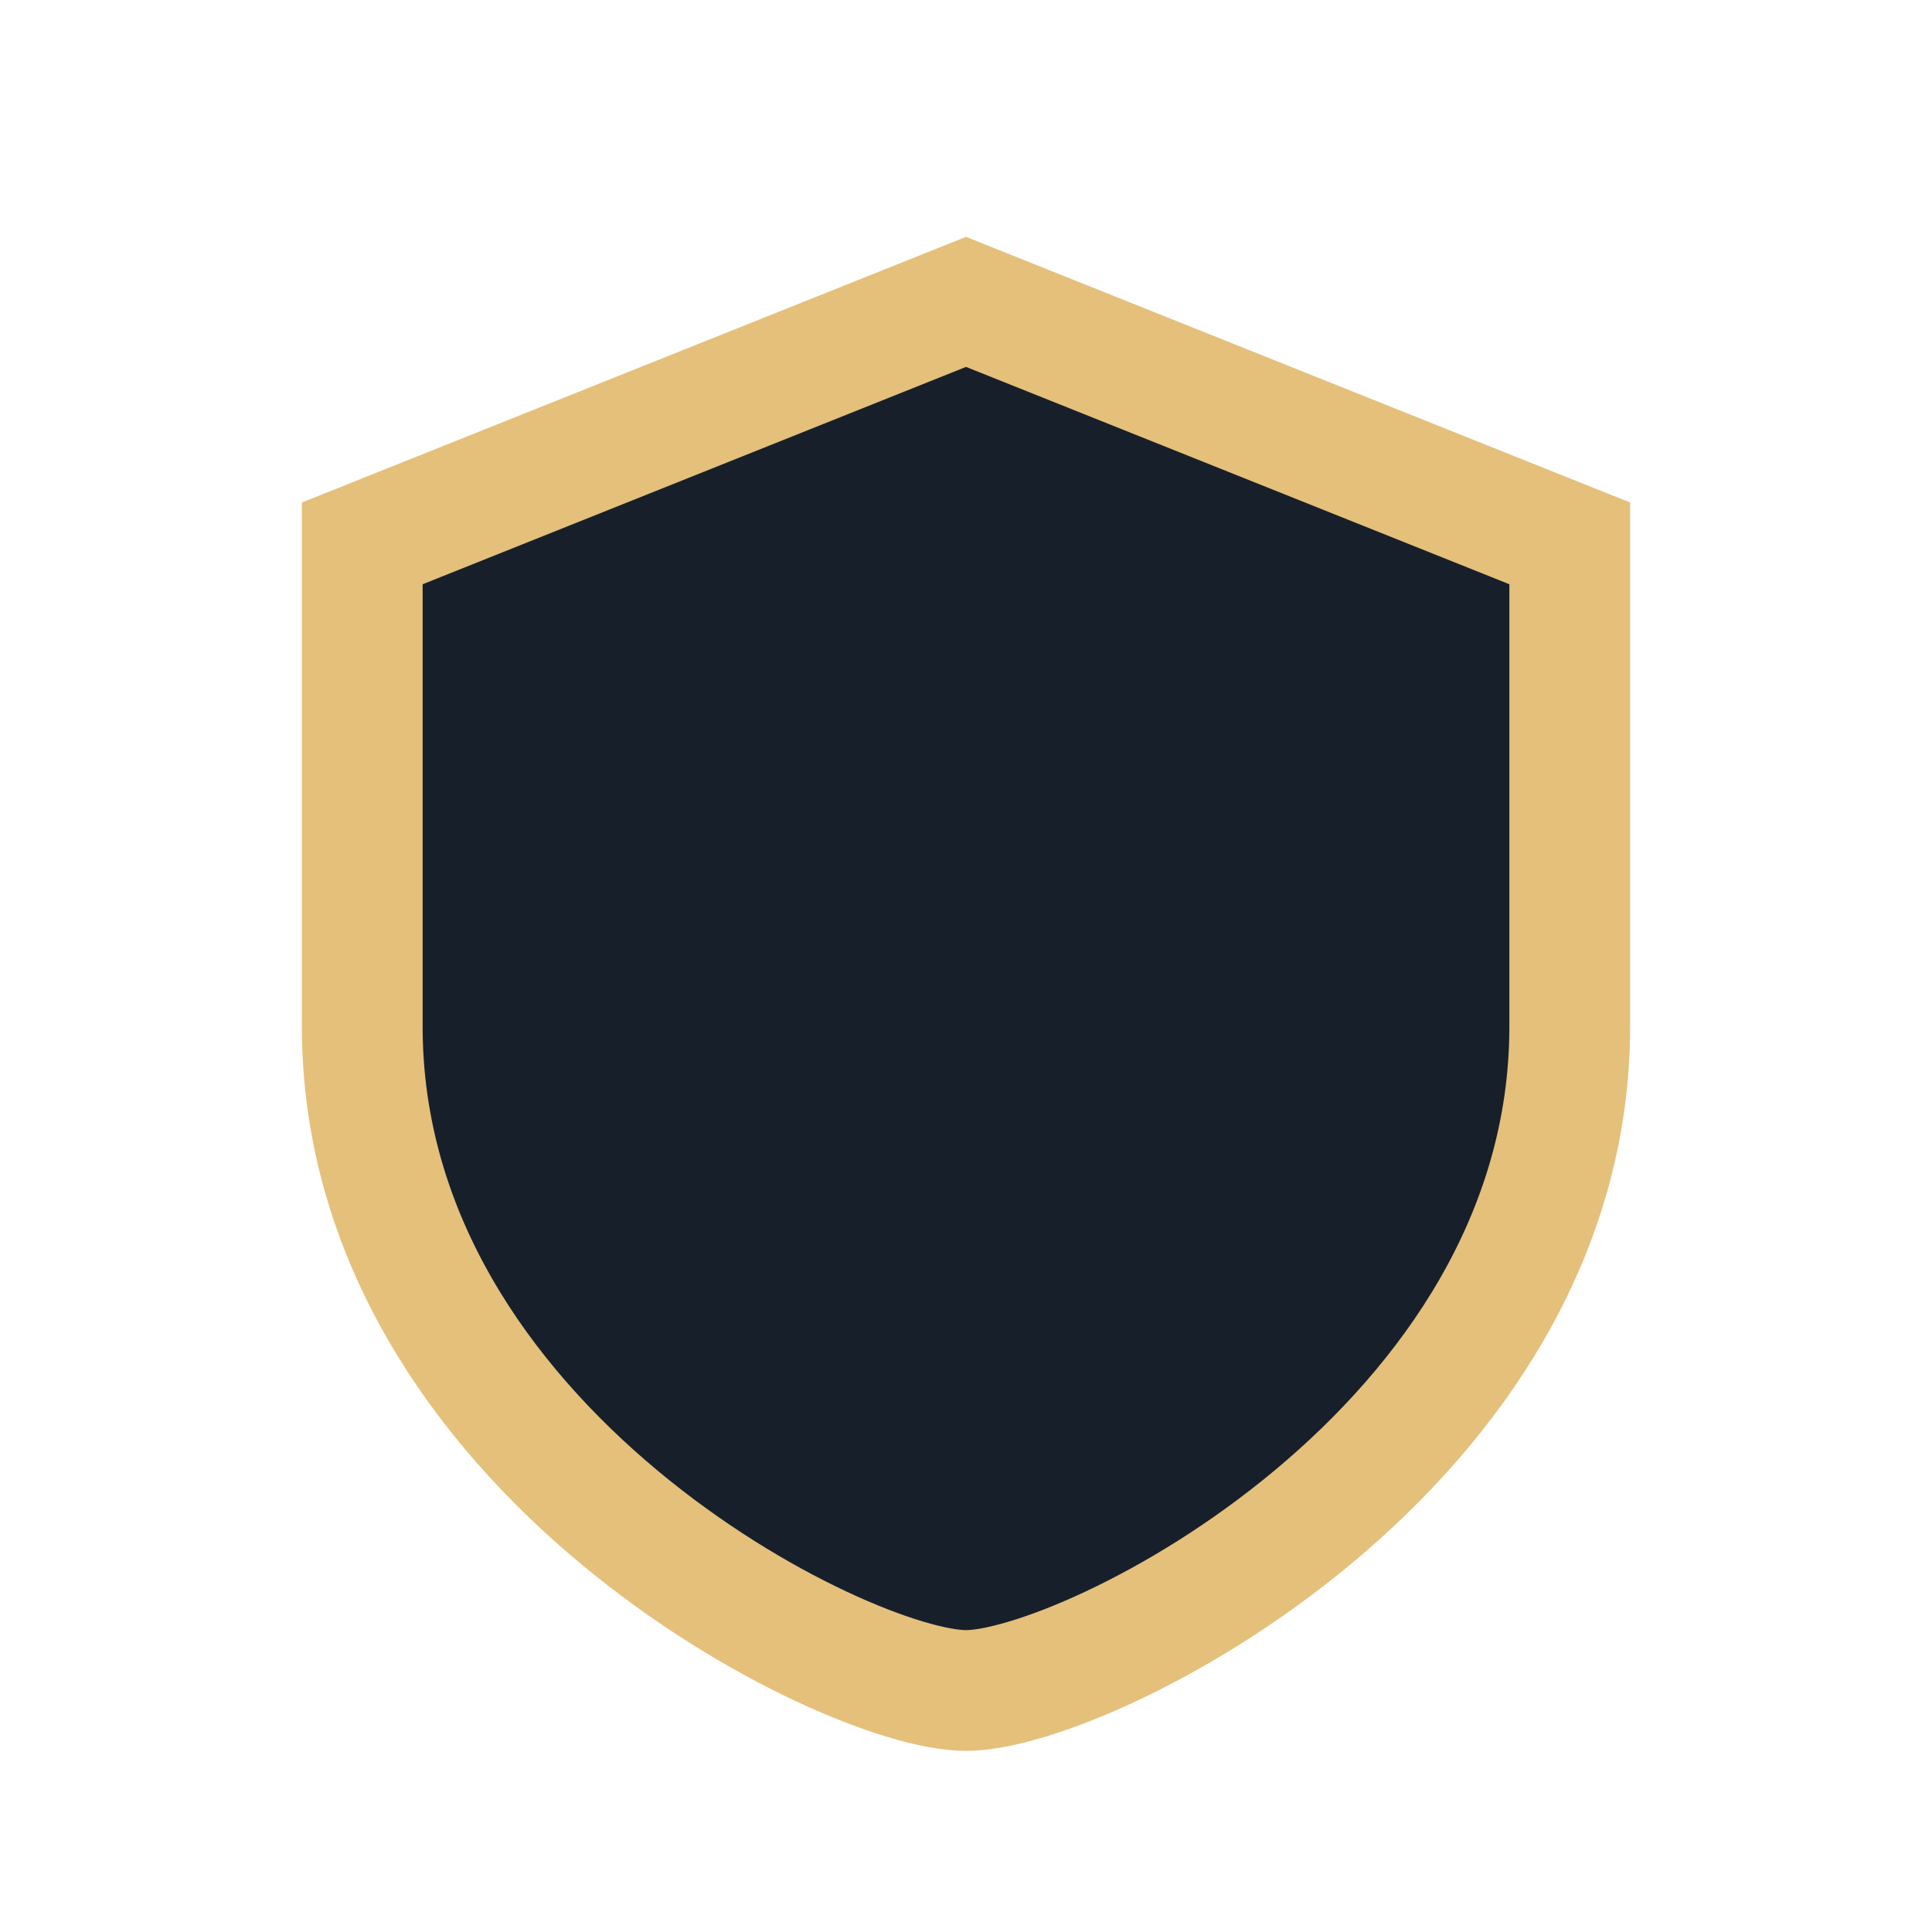
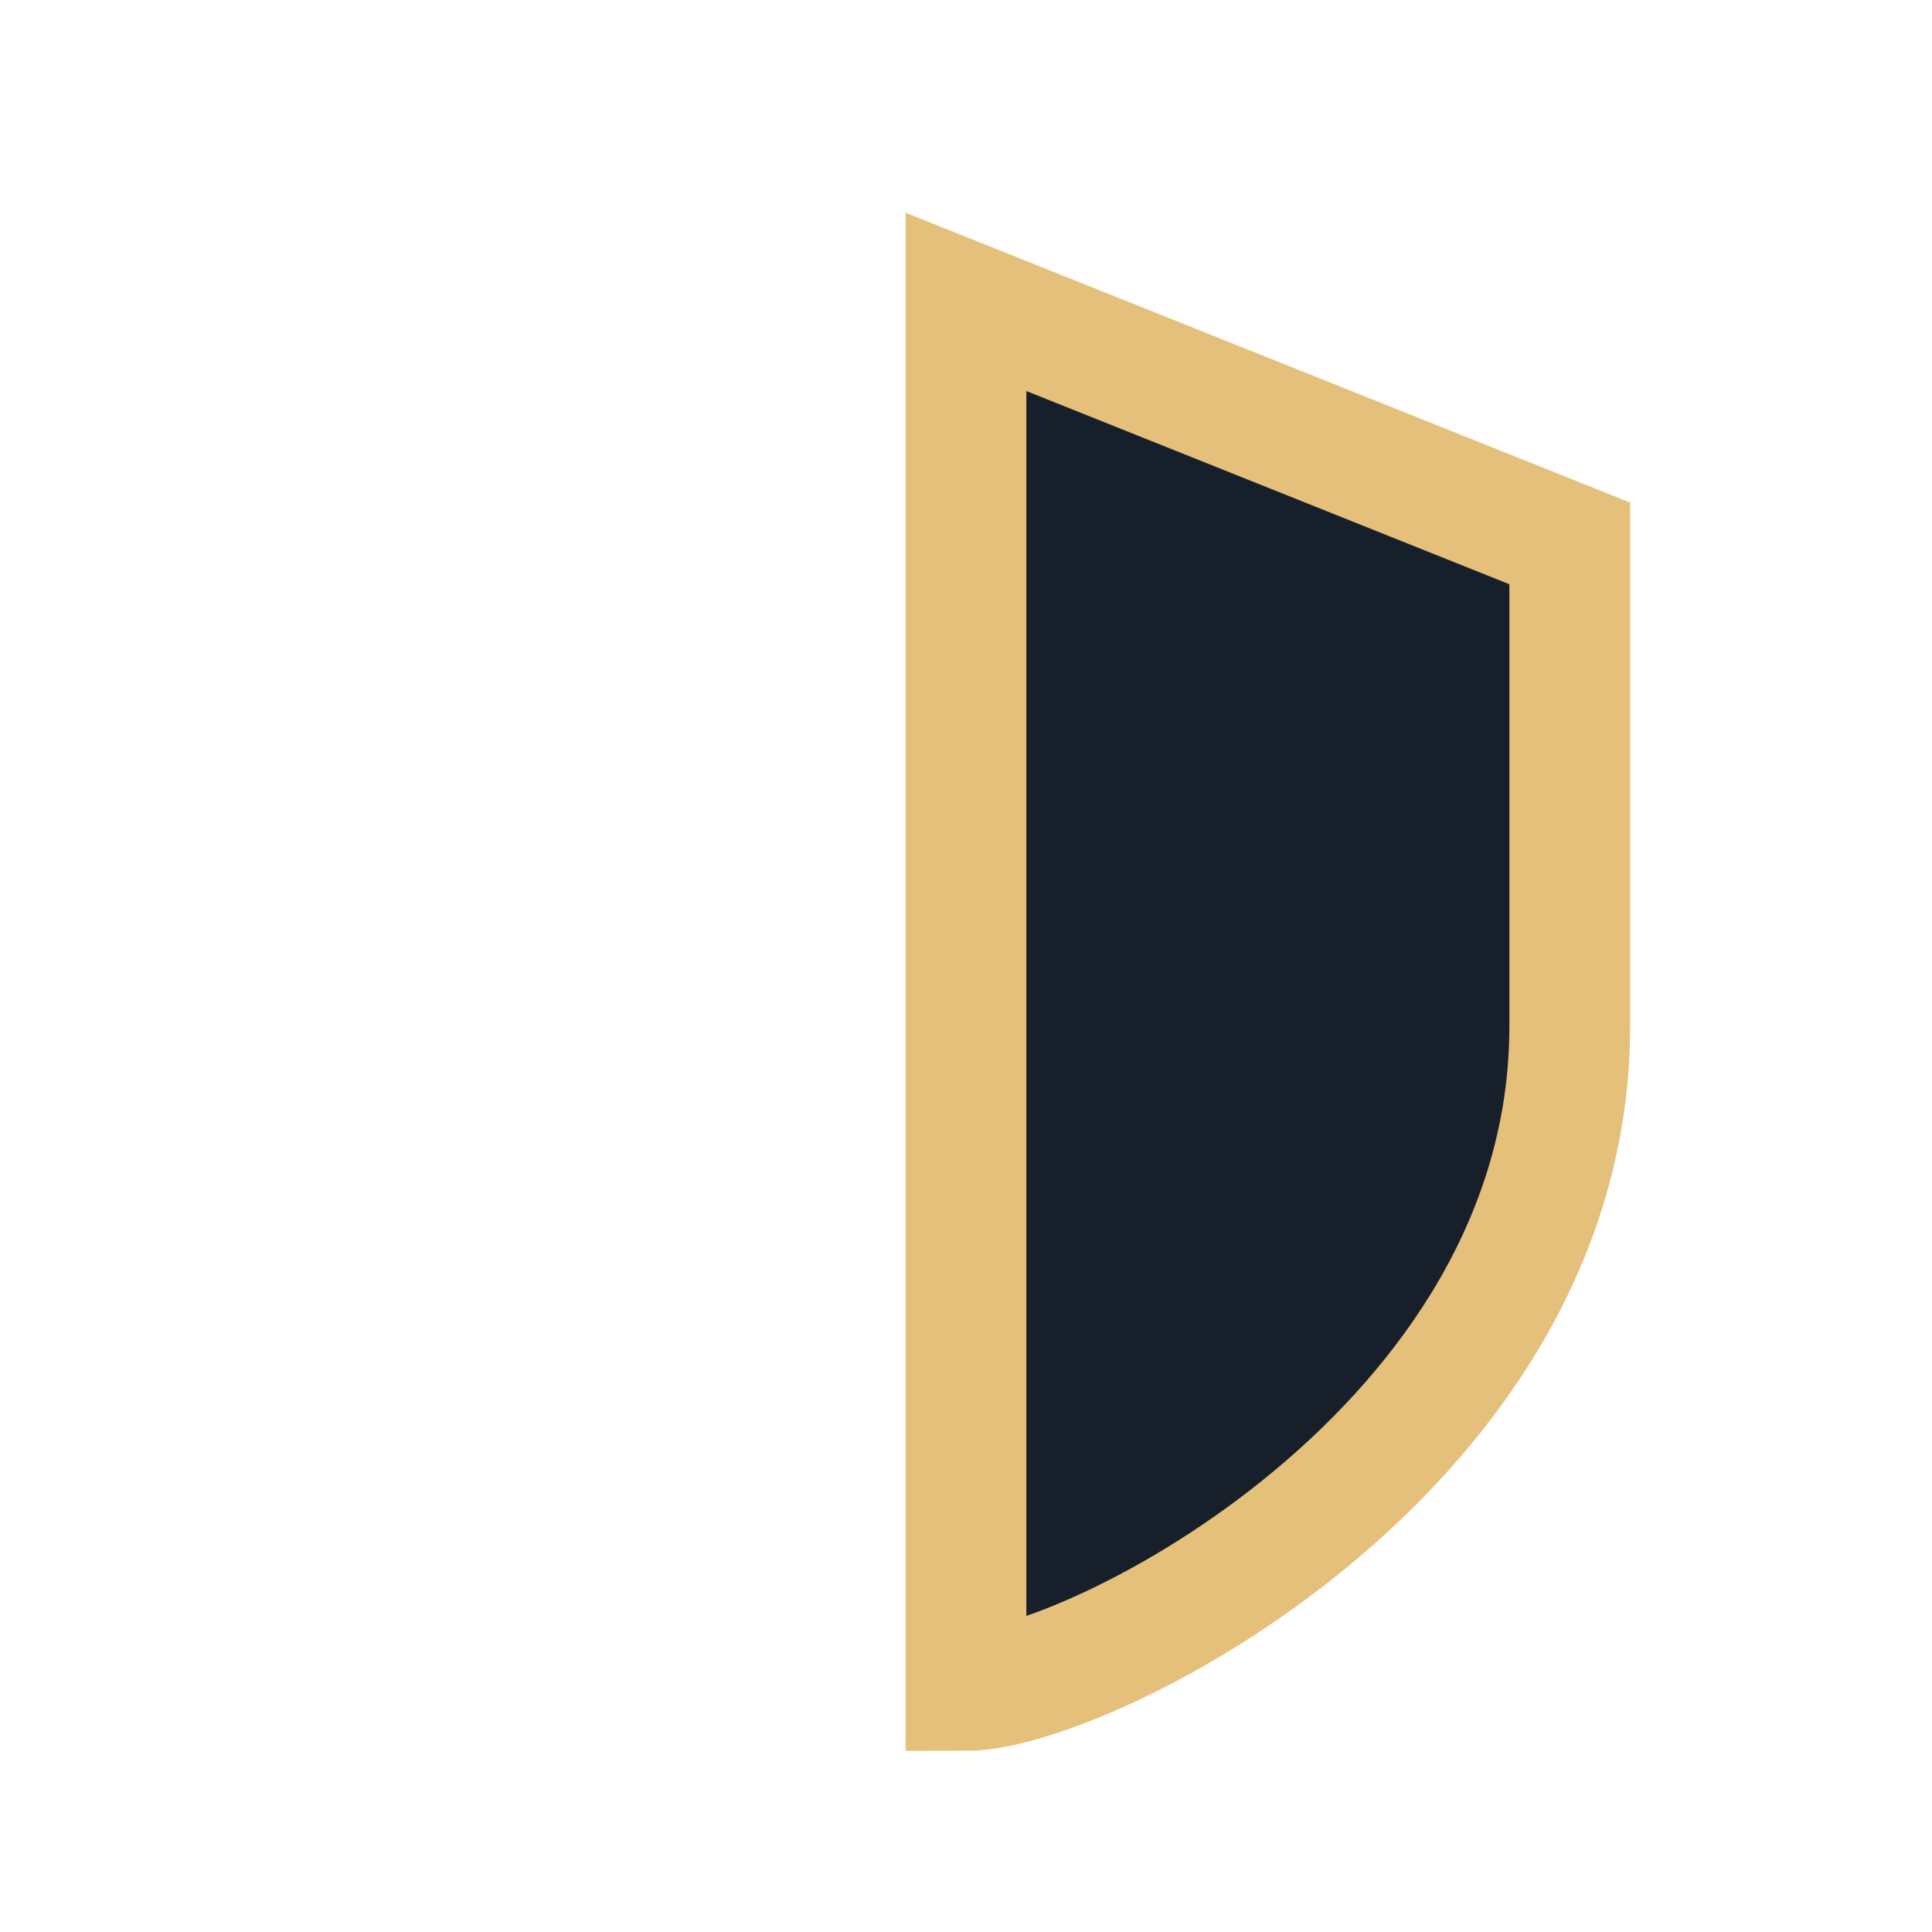
<svg xmlns="http://www.w3.org/2000/svg" width="32" height="32" viewBox="0 0 32 32">
-   <path d="M16 5l10 4v8c0 7-8 11-10 11s-10-4-10-11V9z" fill="#17202A" stroke="#E5C07B" stroke-width="2" />
+   <path d="M16 5l10 4v8c0 7-8 11-10 11V9z" fill="#17202A" stroke="#E5C07B" stroke-width="2" />
</svg>